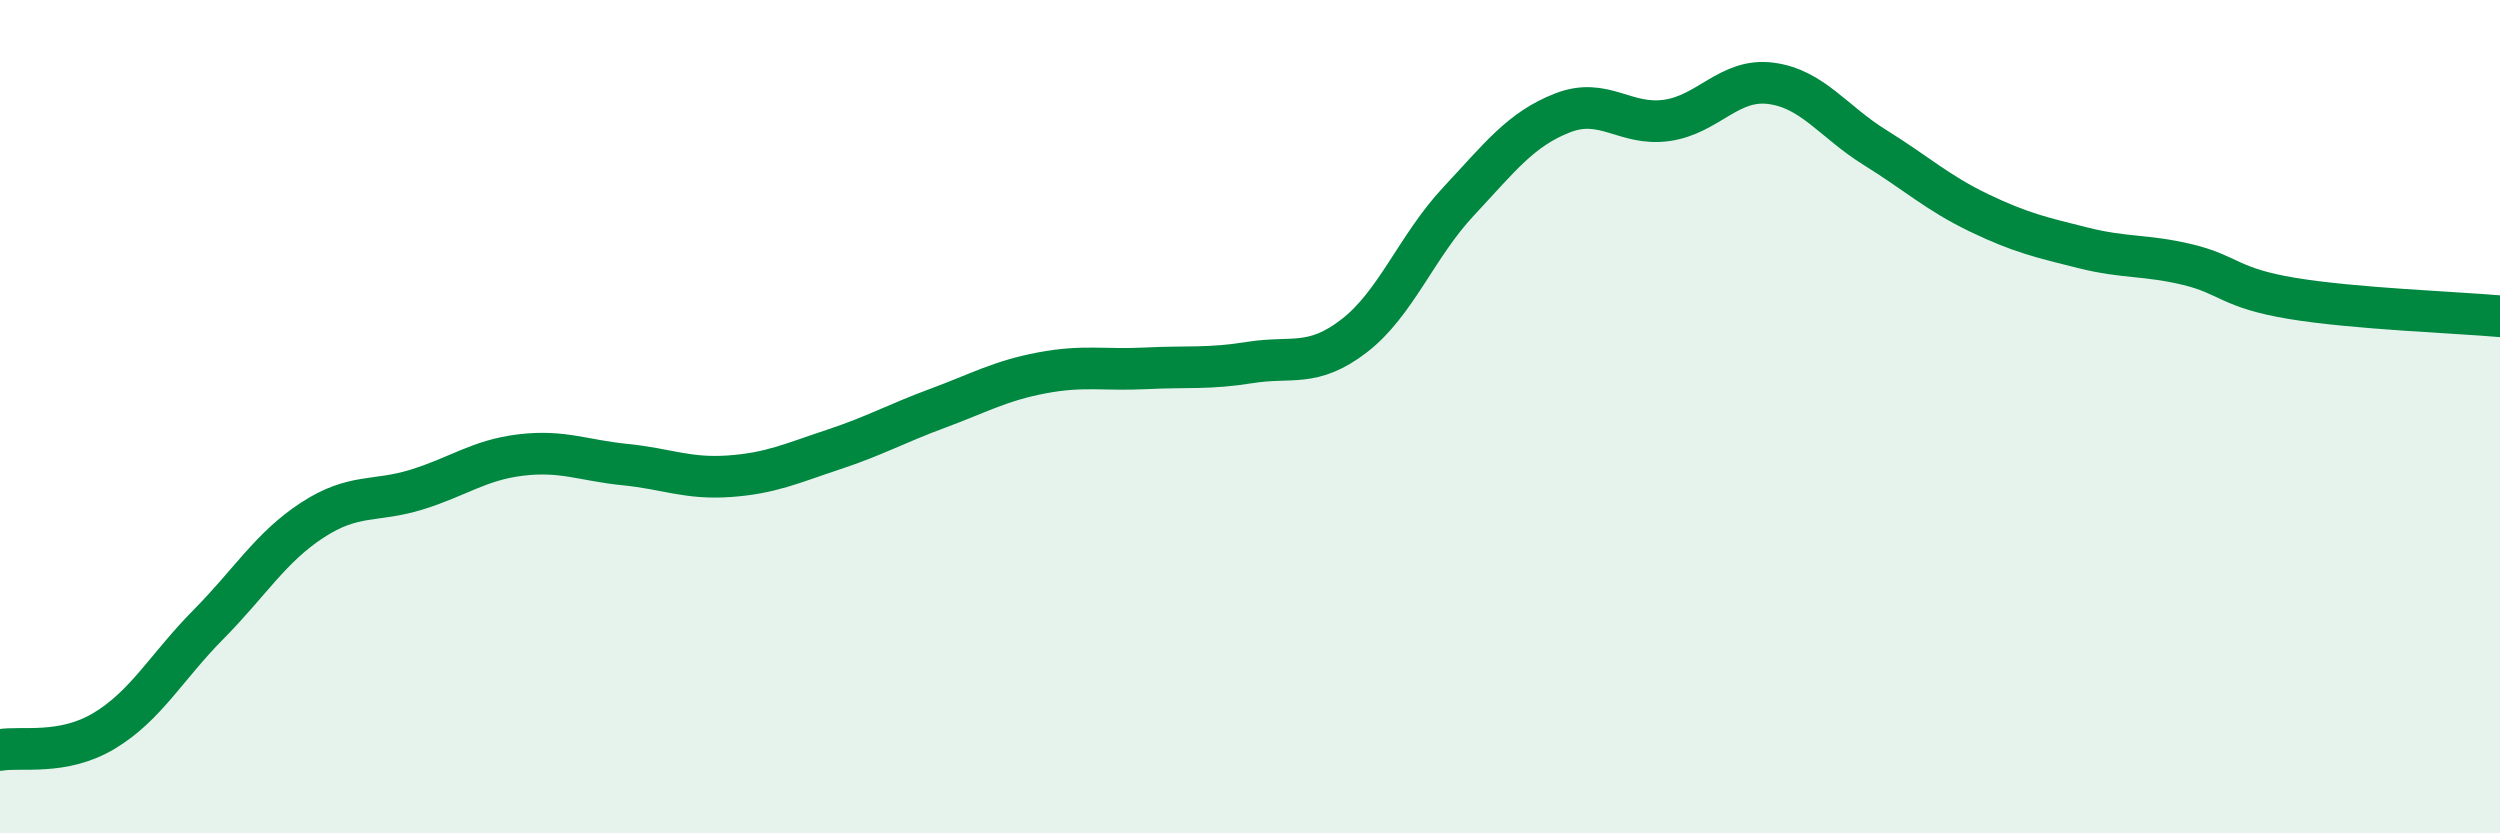
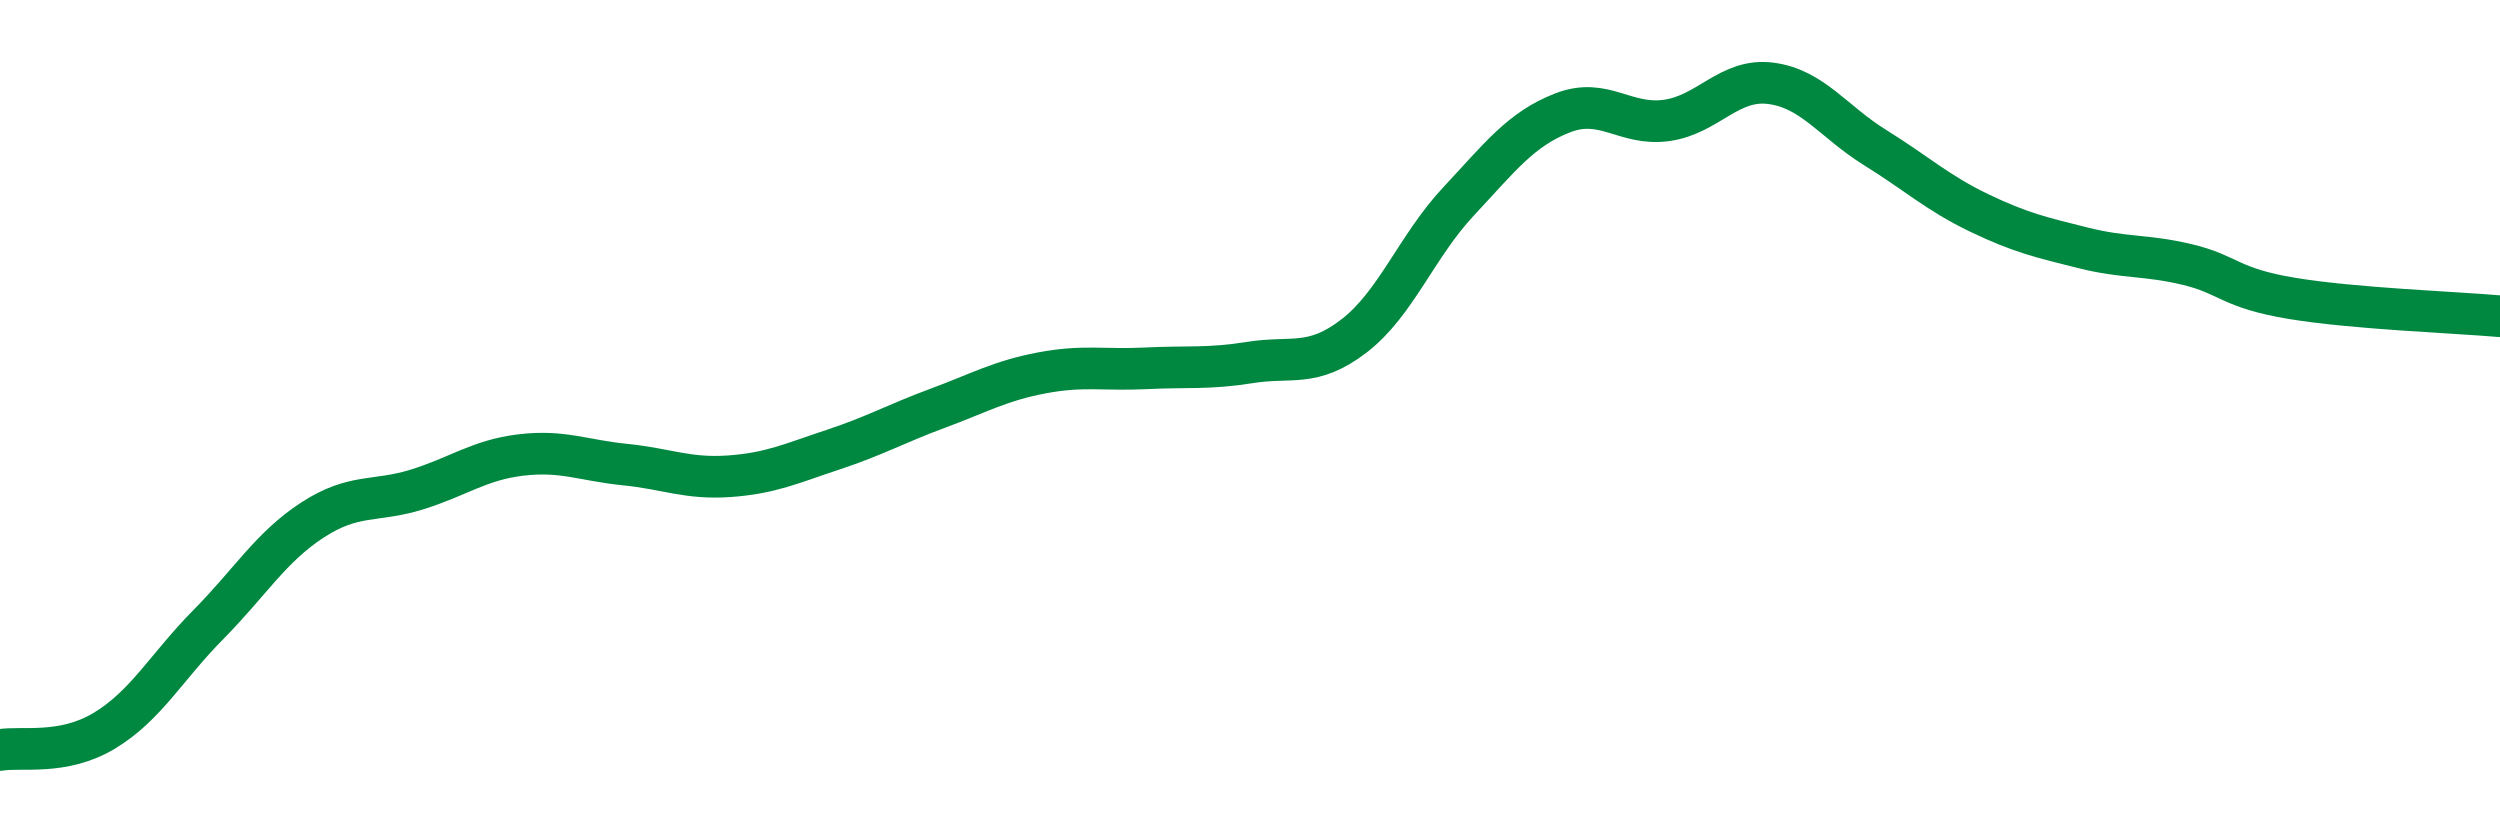
<svg xmlns="http://www.w3.org/2000/svg" width="60" height="20" viewBox="0 0 60 20">
-   <path d="M 0,18 C 0.5,17.91 1.5,18.14 2.5,17.54 C 3.5,16.94 4,16 5,14.99 C 6,13.98 6.5,13.13 7.5,12.48 C 8.5,11.83 9,12.06 10,11.75 C 11,11.44 11.5,11.04 12.5,10.92 C 13.5,10.8 14,11.05 15,11.15 C 16,11.25 16.5,11.5 17.5,11.43 C 18.5,11.36 19,11.12 20,10.79 C 21,10.46 21.5,10.17 22.5,9.8 C 23.5,9.43 24,9.14 25,8.95 C 26,8.76 26.5,8.89 27.5,8.84 C 28.5,8.79 29,8.86 30,8.7 C 31,8.54 31.5,8.83 32.5,8.06 C 33.5,7.29 34,5.91 35,4.84 C 36,3.77 36.5,3.1 37.5,2.71 C 38.5,2.32 39,3.03 40,2.89 C 41,2.75 41.5,1.87 42.5,2 C 43.5,2.13 44,2.92 45,3.54 C 46,4.16 46.5,4.63 47.5,5.11 C 48.5,5.59 49,5.7 50,5.95 C 51,6.2 51.5,6.11 52.5,6.35 C 53.5,6.59 53.5,6.91 55,7.16 C 56.5,7.41 59,7.5 60,7.59L60 20L0 20Z" fill="#008740" opacity="0.1" stroke-linecap="round" stroke-linejoin="round" />
  <path d="M 0,18 C 0.5,17.91 1.5,18.14 2.5,17.54 C 3.5,16.94 4,16 5,14.99 C 6,13.98 6.5,13.13 7.5,12.48 C 8.5,11.83 9,12.06 10,11.75 C 11,11.44 11.5,11.04 12.5,10.92 C 13.5,10.8 14,11.05 15,11.15 C 16,11.25 16.5,11.5 17.5,11.43 C 18.5,11.36 19,11.12 20,10.79 C 21,10.46 21.5,10.17 22.5,9.8 C 23.5,9.43 24,9.14 25,8.95 C 26,8.76 26.5,8.89 27.5,8.84 C 28.5,8.79 29,8.86 30,8.7 C 31,8.54 31.5,8.83 32.5,8.06 C 33.5,7.29 34,5.91 35,4.84 C 36,3.77 36.5,3.1 37.5,2.71 C 38.5,2.32 39,3.03 40,2.89 C 41,2.75 41.5,1.87 42.5,2 C 43.5,2.13 44,2.92 45,3.54 C 46,4.16 46.5,4.63 47.5,5.11 C 48.5,5.59 49,5.7 50,5.95 C 51,6.2 51.5,6.11 52.5,6.35 C 53.5,6.59 53.5,6.91 55,7.16 C 56.5,7.41 59,7.5 60,7.59" stroke="#008740" stroke-width="1" fill="none" stroke-linecap="round" stroke-linejoin="round" />
</svg>